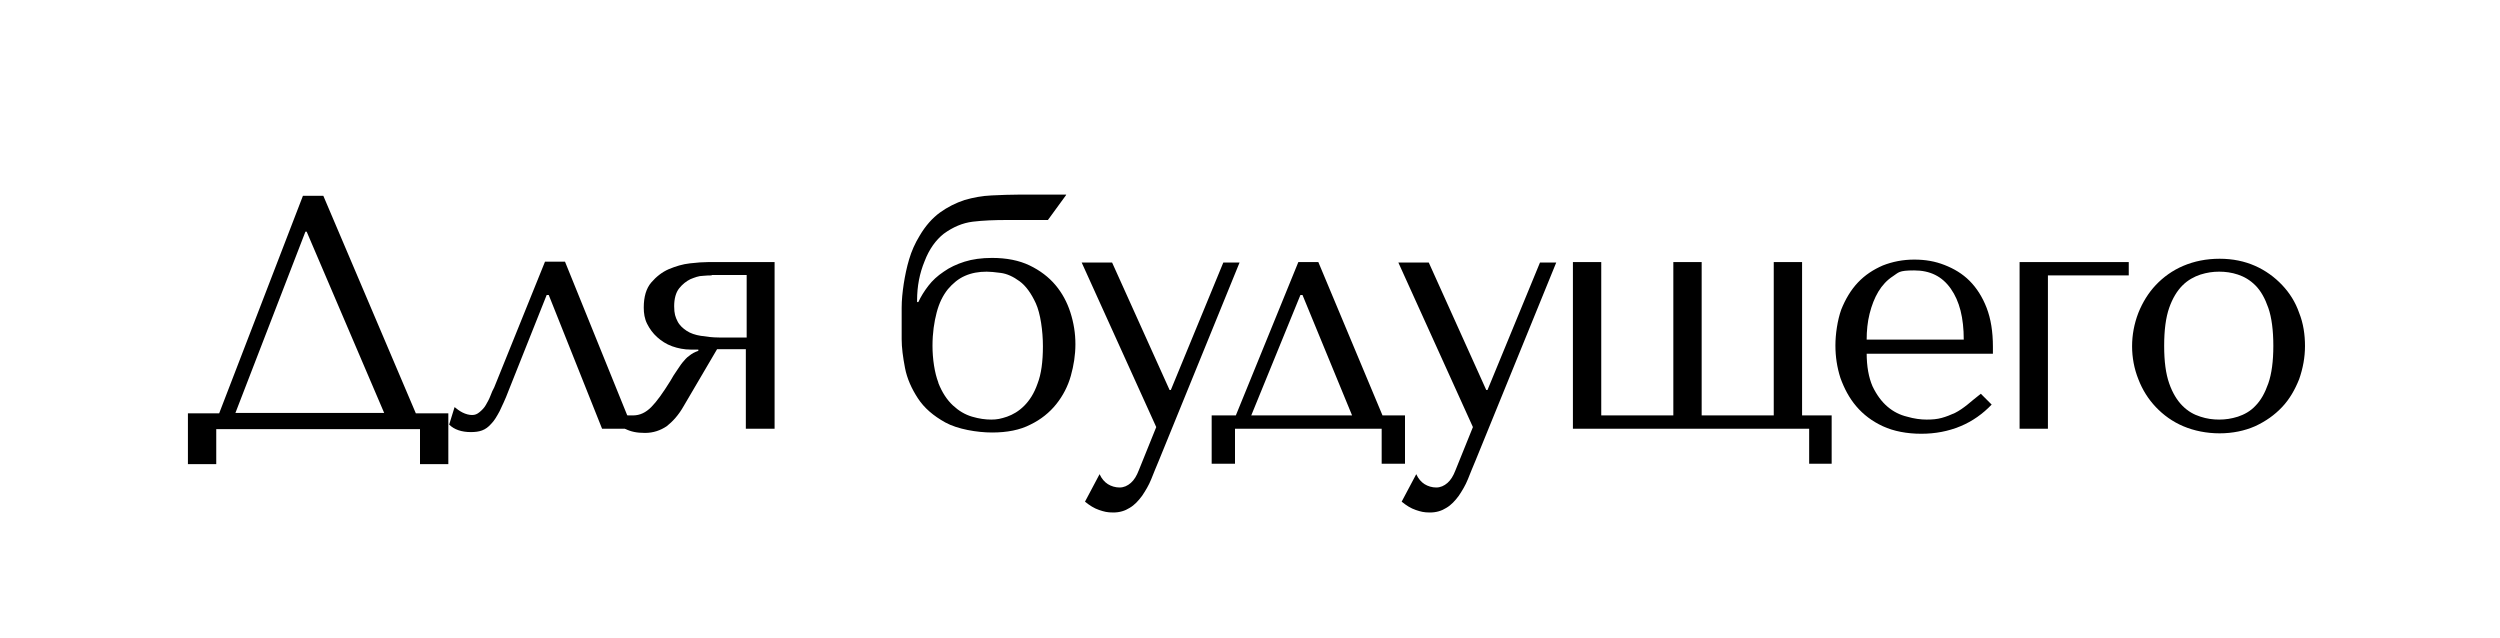
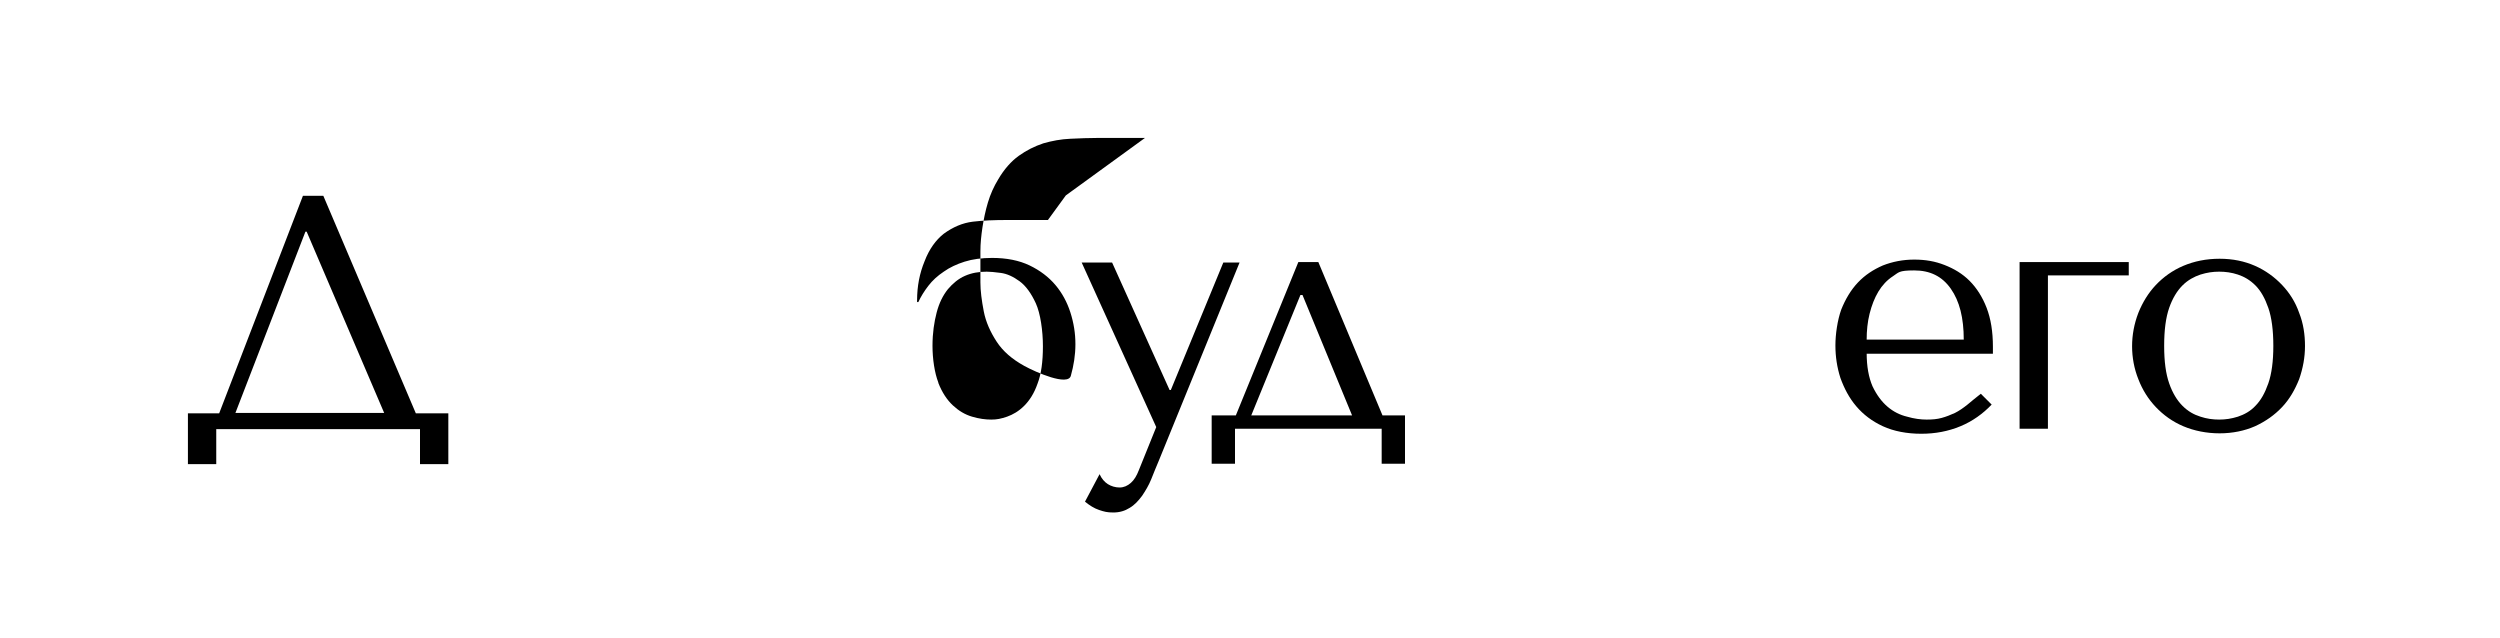
<svg xmlns="http://www.w3.org/2000/svg" id="_Слой_1" data-name="Слой 1" version="1.1" viewBox="0 0 600 153">
  <defs>
    <style> .cls-1 { fill: #000; stroke-width: 0px; } </style>
  </defs>
  <path class="cls-1" d="M99.8,99.2h7.8v12.2h-6.8v-8.4h-48.9v8.4h-6.8v-12.2h7.5l20.1-52.2h4.9l22.2,52.2ZM73.6,55.6h-.3l-16.8,43.5h35.7l-18.6-43.5Z" />
-   <path class="cls-1" d="M151.7,102.9h-7.2l-12.8-32.1h-.5l-9.2,23.1c-.7,1.9-1.5,3.5-2.1,4.8-.7,1.3-1.3,2.3-2,3-.7.8-1.4,1.3-2.2,1.6-.8.3-1.7.4-2.7.4-2.2,0-4-.6-5.2-1.8l1.3-4.2c.5.4,1.1.9,1.9,1.3.8.4,1.6.6,2.3.6s1.2-.2,1.8-.7,1.1-1,1.5-1.7c.4-.7.8-1.4,1.1-2.2.3-.8.6-1.5.9-2l12.2-30.2h4.8l16.2,40Z" />
-   <path class="cls-1" d="M185.8,102.9h-6.8v-19.1h-6.9l-8.1,13.8c-1.2,2.1-2.6,3.6-4,4.7-1.5,1-3.2,1.6-5.2,1.6s-3.4-.3-4.8-1v-3.2h1.9c1.7,0,3.1-.7,4.4-2,1.3-1.3,2.8-3.4,4.6-6.3.5-.9,1-1.7,1.5-2.4.5-.7.9-1.4,1.4-2,.5-.6,1-1.2,1.6-1.6.6-.5,1.3-.9,2.2-1.2v-.3h-1.8c-1.6,0-3.1-.3-4.5-.8-1.4-.5-2.6-1.3-3.6-2.2-1-.9-1.8-2-2.4-3.2-.6-1.2-.8-2.5-.8-3.9,0-2.6.6-4.6,1.8-6,1.2-1.4,2.6-2.5,4.2-3.2,1.7-.7,3.3-1.2,5.1-1.4,1.7-.2,3.2-.3,4.3-.3h16v40ZM170.7,66.1c-.4,0-1.1,0-2,.1-1,0-2,.4-3,.8-1,.5-1.9,1.2-2.7,2.2-.8,1-1.2,2.5-1.2,4.3s.3,2.6.8,3.6c.5,1,1.3,1.7,2.2,2.3.9.6,2.1,1,3.4,1.2,1.3.2,2.8.4,4.4.4h6.6v-15h-8.3Z" />
-   <path class="cls-1" d="M255.8,46.9l-4.3,5.9h-9.8c-3,0-5.7.1-8.2.4-2.5.3-4.8,1.3-7,2.9-1.9,1.5-3.5,3.7-4.6,6.6-1.2,2.9-1.8,6-1.8,9.4v.4h.3c.6-1.3,1.4-2.6,2.4-3.9,1-1.3,2.2-2.4,3.7-3.4,1.4-1,3.1-1.8,5-2.4,1.9-.6,4.1-.9,6.6-.9,3.5,0,6.5.6,9,1.8,2.5,1.2,4.6,2.8,6.2,4.7s2.8,4.1,3.6,6.6,1.2,5,1.2,7.6-.4,5.1-1.1,7.6c-.7,2.5-1.9,4.8-3.5,6.8-1.6,2-3.7,3.7-6.2,4.9-2.5,1.3-5.6,1.9-9.2,1.9s-8.3-.8-11.2-2.4c-2.9-1.6-5.1-3.5-6.6-5.8-1.5-2.3-2.6-4.7-3.1-7.3-.5-2.6-.8-4.9-.8-6.9v-2.2c0-1.7,0-3.4,0-5.3,0-1.9.2-3.8.5-5.8.3-1.9.7-3.9,1.3-5.9.6-2,1.4-3.8,2.5-5.6,1.4-2.4,3.1-4.3,4.9-5.6,1.8-1.3,3.8-2.3,5.9-3,2.1-.6,4.2-1,6.5-1.1,2.2-.1,4.5-.2,6.8-.2h11.1ZM225.2,91.9c.9,2.3,2.1,4.1,3.5,5.4,1.4,1.3,2.9,2.2,4.6,2.7,1.7.5,3.2.7,4.6.7s2.3-.2,3.8-.7c1.4-.5,2.8-1.3,4.1-2.6,1.3-1.3,2.4-3,3.2-5.3.9-2.3,1.3-5.3,1.3-9s-.6-7.9-1.7-10.3c-1.1-2.4-2.4-4.2-3.9-5.3-1.5-1.1-3-1.8-4.5-2-1.5-.2-2.6-.3-3.4-.3-1.9,0-3.6.3-5.2,1-1.6.7-2.9,1.8-4.1,3.2-1.2,1.5-2.1,3.3-2.7,5.6-.6,2.3-1,4.9-1,8s.5,6.5,1.4,8.8Z" />
+   <path class="cls-1" d="M255.8,46.9l-4.3,5.9h-9.8c-3,0-5.7.1-8.2.4-2.5.3-4.8,1.3-7,2.9-1.9,1.5-3.5,3.7-4.6,6.6-1.2,2.9-1.8,6-1.8,9.4v.4h.3c.6-1.3,1.4-2.6,2.4-3.9,1-1.3,2.2-2.4,3.7-3.4,1.4-1,3.1-1.8,5-2.4,1.9-.6,4.1-.9,6.6-.9,3.5,0,6.5.6,9,1.8,2.5,1.2,4.6,2.8,6.2,4.7s2.8,4.1,3.6,6.6,1.2,5,1.2,7.6-.4,5.1-1.1,7.6s-8.3-.8-11.2-2.4c-2.9-1.6-5.1-3.5-6.6-5.8-1.5-2.3-2.6-4.7-3.1-7.3-.5-2.6-.8-4.9-.8-6.9v-2.2c0-1.7,0-3.4,0-5.3,0-1.9.2-3.8.5-5.8.3-1.9.7-3.9,1.3-5.9.6-2,1.4-3.8,2.5-5.6,1.4-2.4,3.1-4.3,4.9-5.6,1.8-1.3,3.8-2.3,5.9-3,2.1-.6,4.2-1,6.5-1.1,2.2-.1,4.5-.2,6.8-.2h11.1ZM225.2,91.9c.9,2.3,2.1,4.1,3.5,5.4,1.4,1.3,2.9,2.2,4.6,2.7,1.7.5,3.2.7,4.6.7s2.3-.2,3.8-.7c1.4-.5,2.8-1.3,4.1-2.6,1.3-1.3,2.4-3,3.2-5.3.9-2.3,1.3-5.3,1.3-9s-.6-7.9-1.7-10.3c-1.1-2.4-2.4-4.2-3.9-5.3-1.5-1.1-3-1.8-4.5-2-1.5-.2-2.6-.3-3.4-.3-1.9,0-3.6.3-5.2,1-1.6.7-2.9,1.8-4.1,3.2-1.2,1.5-2.1,3.3-2.7,5.6-.6,2.3-1,4.9-1,8s.5,6.5,1.4,8.8Z" />
  <path class="cls-1" d="M281,93.6l12.6-30.6h3.9l-19.4,47.6c-.6,1.4-1.2,2.9-1.8,4.4-.6,1.5-1.4,2.8-2.2,4-.9,1.2-1.8,2.2-3,2.9-1.1.7-2.4,1.1-3.9,1.1s-2.2-.2-3.4-.6c-1.2-.4-2.3-1.1-3.4-2l3.5-6.6c.5,1.1,1.2,1.9,2,2.4s1.8.8,2.8.8,1.9-.4,2.7-1.1c.8-.7,1.4-1.7,1.9-3l4.2-10.4-17.9-39.5h7.3l13.8,30.6h.3Z" />
  <path class="cls-1" d="M337.2,99.7v11.6h-5.6v-8.4h-35.2v8.4h-5.6v-11.6h5.8l15-36.8h4.8l15.4,36.8h5.5ZM300.3,99.7h24.2l-11.9-28.9h-.5l-11.8,28.9Z" />
-   <path class="cls-1" d="M357,93.6l12.6-30.6h3.9l-19.4,47.6c-.6,1.4-1.2,2.9-1.8,4.4-.6,1.5-1.4,2.8-2.2,4-.9,1.2-1.8,2.2-3,2.9-1.1.7-2.4,1.1-3.9,1.1s-2.2-.2-3.4-.6c-1.2-.4-2.3-1.1-3.4-2l3.5-6.6c.5,1.1,1.2,1.9,2,2.4s1.8.8,2.8.8,1.9-.4,2.7-1.1c.8-.7,1.4-1.7,1.9-3l4.2-10.4-17.9-39.5h7.3l13.8,30.6h.3Z" />
-   <path class="cls-1" d="M377.5,62.9h6.8v36.8h17.3v-36.8h6.8v36.8h17.3v-36.8h6.8v36.8h7.1v11.6h-5.4v-8.4h-56.7v-40Z" />
  <path class="cls-1" d="M448,84.7c0,3.3.5,5.9,1.4,8,1,2.1,2.2,3.7,3.6,4.9,1.4,1.2,3,2,4.7,2.4,1.7.5,3.3.7,4.7.7s2.5-.1,3.6-.4c1.1-.3,2.1-.7,3.2-1.2,1-.5,2-1.2,3-2,1-.8,2-1.7,3.2-2.6l2.6,2.6c-2.1,2.2-4.6,4-7.5,5.2s-6,1.8-9.4,1.8-6.6-.6-9.2-1.8c-2.6-1.2-4.7-2.8-6.4-4.8s-2.9-4.3-3.8-6.8c-.8-2.5-1.2-5.1-1.2-7.8s.5-6.1,1.4-8.6c1-2.5,2.3-4.7,4-6.5,1.7-1.8,3.7-3.1,6-4.1,2.3-.9,4.8-1.4,7.5-1.4s5,.4,7.3,1.3c2.3.9,4.3,2.1,6,3.8,1.7,1.7,3.1,3.9,4.1,6.5,1,2.6,1.5,5.7,1.5,9.3v1.7h-30.3ZM471.3,81.5c0-5.2-1-9.2-3.1-12.2s-5-4.4-8.8-4.4-3.7.5-5.1,1.4c-1.4.9-2.6,2.2-3.5,3.7-.9,1.5-1.6,3.3-2.1,5.3-.5,2-.7,4.1-.7,6.2h23.3Z" />
  <path class="cls-1" d="M491.5,66.1v36.8h-6.8v-40h26.2v3.2h-19.4Z" />
  <path class="cls-1" d="M553.2,83c0,2.8-.5,5.4-1.4,8-1,2.5-2.3,4.8-4.1,6.7-1.8,1.9-3.9,3.4-6.5,4.6-2.5,1.1-5.4,1.7-8.5,1.7s-6.1-.6-8.7-1.7c-2.6-1.1-4.8-2.7-6.6-4.6-1.8-1.9-3.2-4.1-4.2-6.7-1-2.5-1.5-5.2-1.5-7.9s.5-5.4,1.5-8c1-2.5,2.4-4.8,4.2-6.7,1.8-1.9,4-3.5,6.6-4.6,2.6-1.1,5.5-1.7,8.7-1.7s6,.6,8.5,1.7c2.5,1.1,4.7,2.7,6.5,4.6,1.8,1.9,3.2,4.1,4.1,6.7,1,2.5,1.4,5.2,1.4,8ZM545.6,83c0-3.7-.4-6.8-1.2-9.1-.8-2.3-1.8-4.1-3.1-5.4-1.3-1.3-2.7-2.1-4.2-2.6-1.5-.5-3-.7-4.5-.7s-2.9.2-4.5.7c-1.5.5-3,1.3-4.3,2.6-1.3,1.3-2.4,3.1-3.2,5.4-.8,2.3-1.2,5.3-1.2,9.1s.4,6.7,1.2,9c.8,2.3,1.9,4.1,3.2,5.4,1.3,1.3,2.7,2.1,4.3,2.6,1.5.5,3,.7,4.5.7s2.9-.2,4.5-.7c1.5-.5,3-1.3,4.2-2.6,1.3-1.3,2.3-3.1,3.1-5.4.8-2.3,1.2-5.3,1.2-9Z" />
</svg>